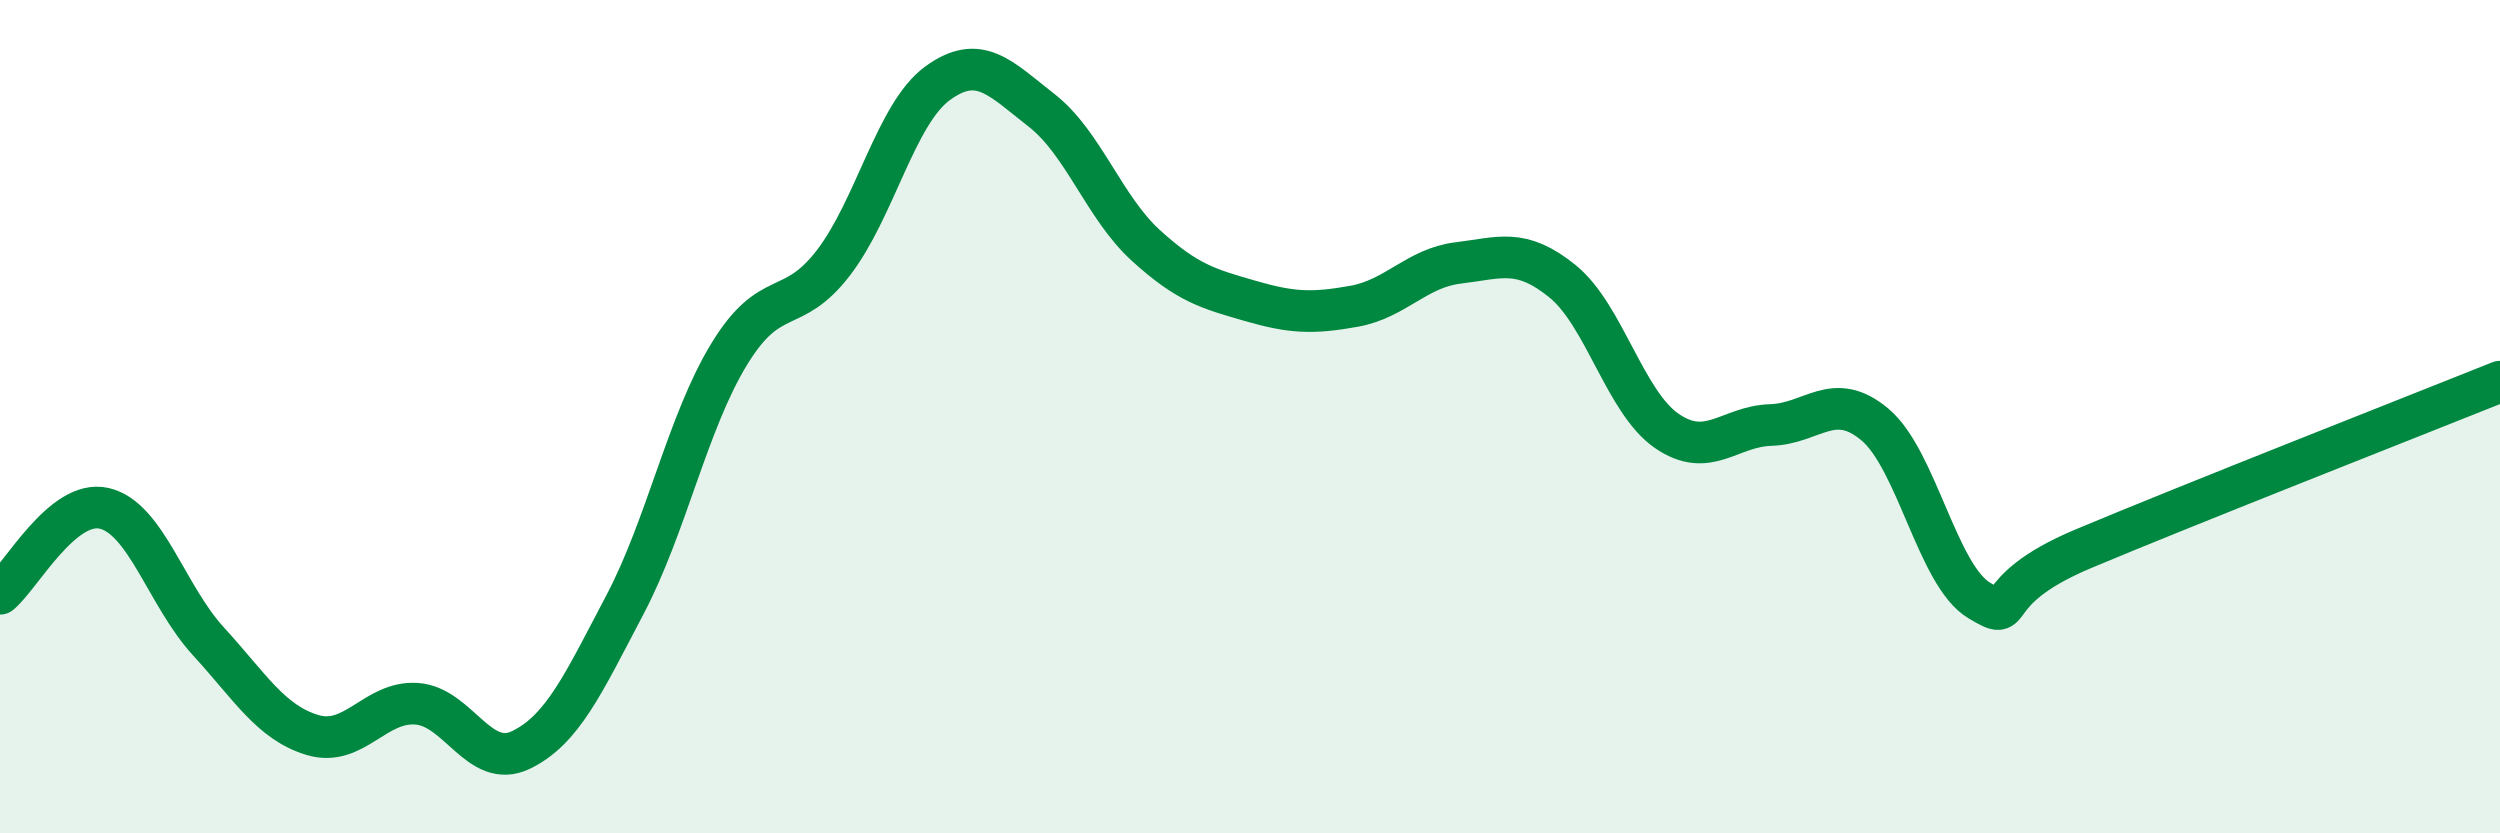
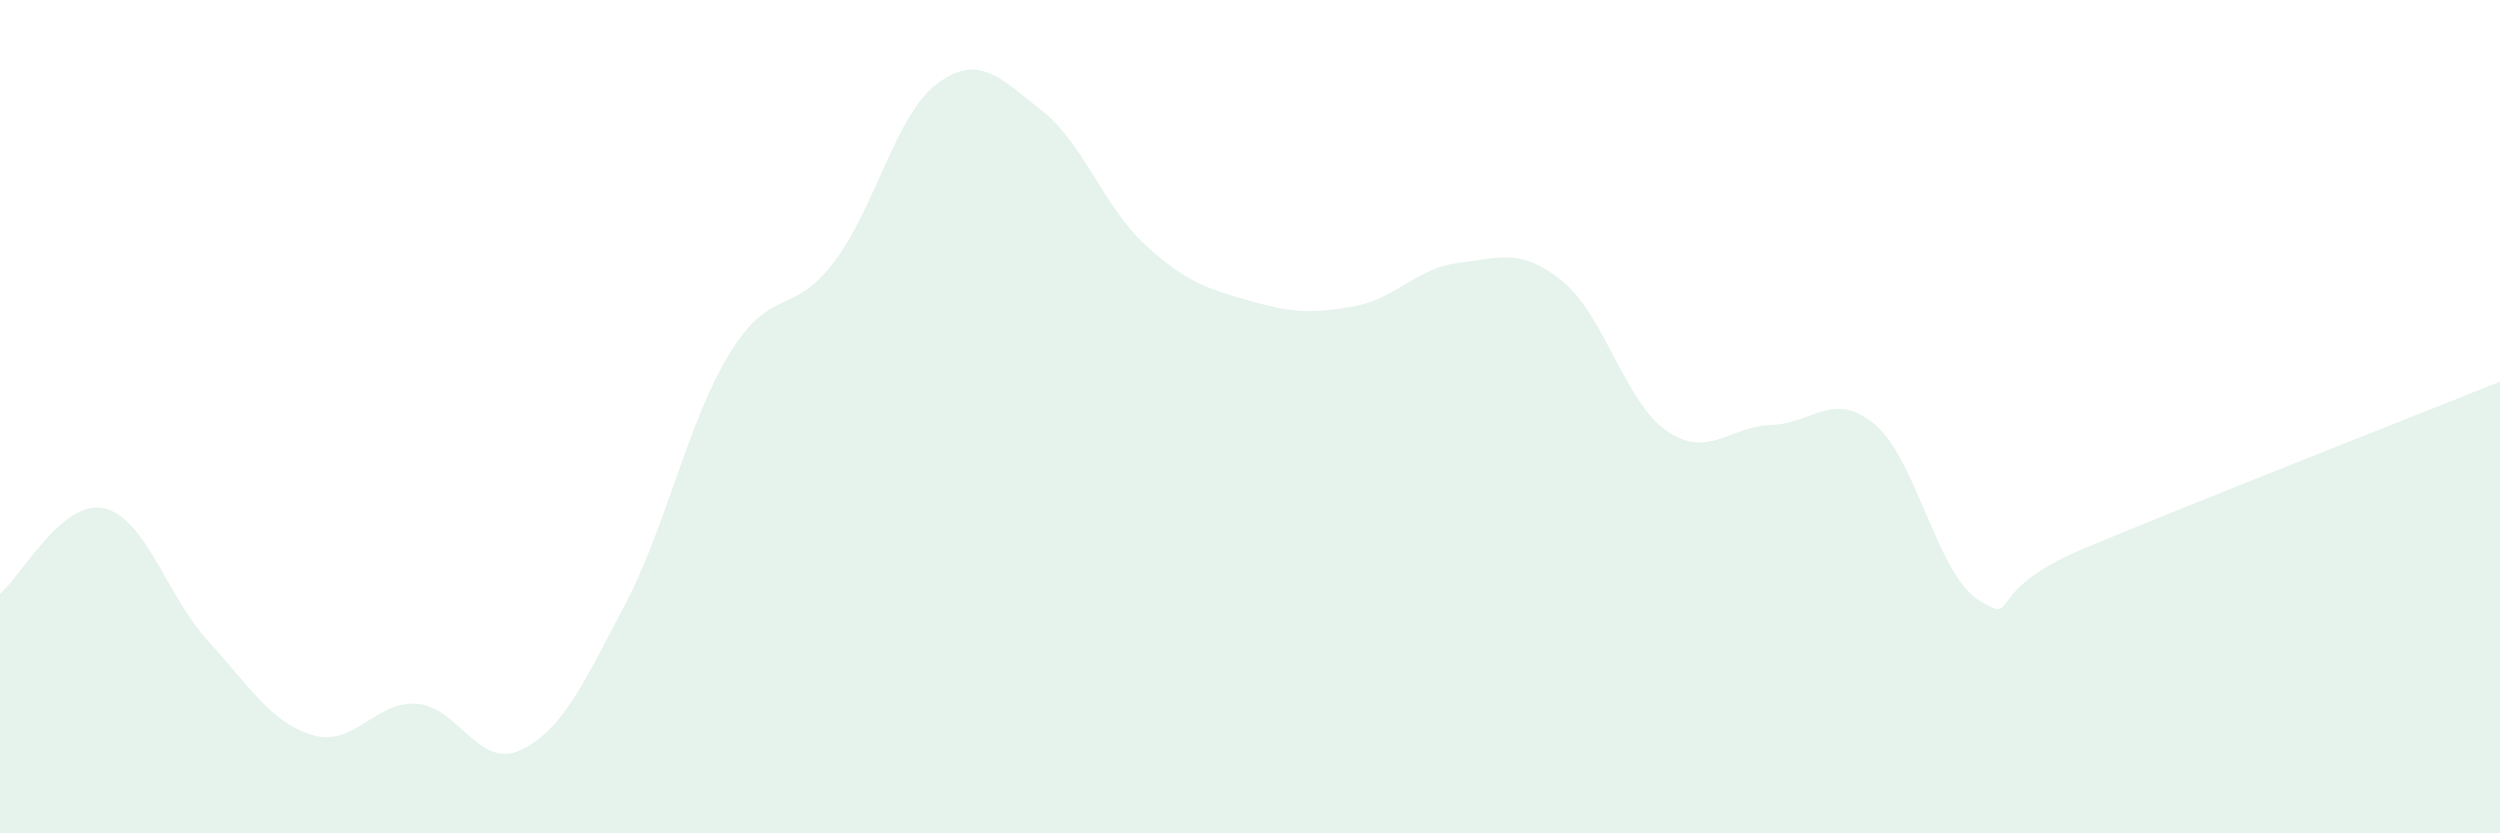
<svg xmlns="http://www.w3.org/2000/svg" width="60" height="20" viewBox="0 0 60 20">
  <path d="M 0,14.25 C 0.5,13.84 1.5,11.97 2.5,12.2 C 3.5,12.43 4,14.3 5,15.39 C 6,16.48 6.5,17.34 7.5,17.64 C 8.5,17.94 9,16.82 10,16.89 C 11,16.96 11.5,18.48 12.5,18 C 13.5,17.52 14,16.41 15,14.51 C 16,12.61 16.5,10.14 17.5,8.5 C 18.5,6.86 19,7.61 20,6.31 C 21,5.01 21.5,2.73 22.5,2 C 23.5,1.27 24,1.87 25,2.65 C 26,3.43 26.5,4.98 27.5,5.89 C 28.5,6.8 29,6.93 30,7.22 C 31,7.51 31.5,7.53 32.5,7.35 C 33.5,7.17 34,6.43 35,6.31 C 36,6.19 36.5,5.94 37.5,6.75 C 38.5,7.56 39,9.65 40,10.34 C 41,11.03 41.5,10.23 42.5,10.2 C 43.5,10.17 44,9.35 45,10.19 C 46,11.03 46.5,13.81 47.5,14.41 C 48.5,15.01 47.5,14.22 50,13.17 C 52.5,12.12 58,9.96 60,9.16L60 20L0 20Z" fill="#008740" opacity="0.1" stroke-linecap="round" stroke-linejoin="round" />
-   <path d="M 0,14.25 C 0.5,13.84 1.5,11.97 2.5,12.2 C 3.5,12.43 4,14.3 5,15.39 C 6,16.48 6.5,17.34 7.5,17.64 C 8.5,17.94 9,16.82 10,16.89 C 11,16.96 11.5,18.48 12.5,18 C 13.5,17.52 14,16.41 15,14.51 C 16,12.61 16.5,10.14 17.5,8.5 C 18.5,6.86 19,7.61 20,6.31 C 21,5.01 21.5,2.73 22.5,2 C 23.5,1.27 24,1.87 25,2.65 C 26,3.43 26.5,4.98 27.5,5.89 C 28.5,6.8 29,6.93 30,7.22 C 31,7.51 31.5,7.53 32.5,7.35 C 33.5,7.17 34,6.43 35,6.31 C 36,6.19 36.5,5.94 37.5,6.75 C 38.5,7.56 39,9.65 40,10.34 C 41,11.03 41.5,10.23 42.5,10.2 C 43.5,10.17 44,9.35 45,10.19 C 46,11.03 46.5,13.81 47.5,14.41 C 48.5,15.01 47.5,14.22 50,13.17 C 52.5,12.12 58,9.96 60,9.16" stroke="#008740" stroke-width="1" fill="none" stroke-linecap="round" stroke-linejoin="round" />
</svg>